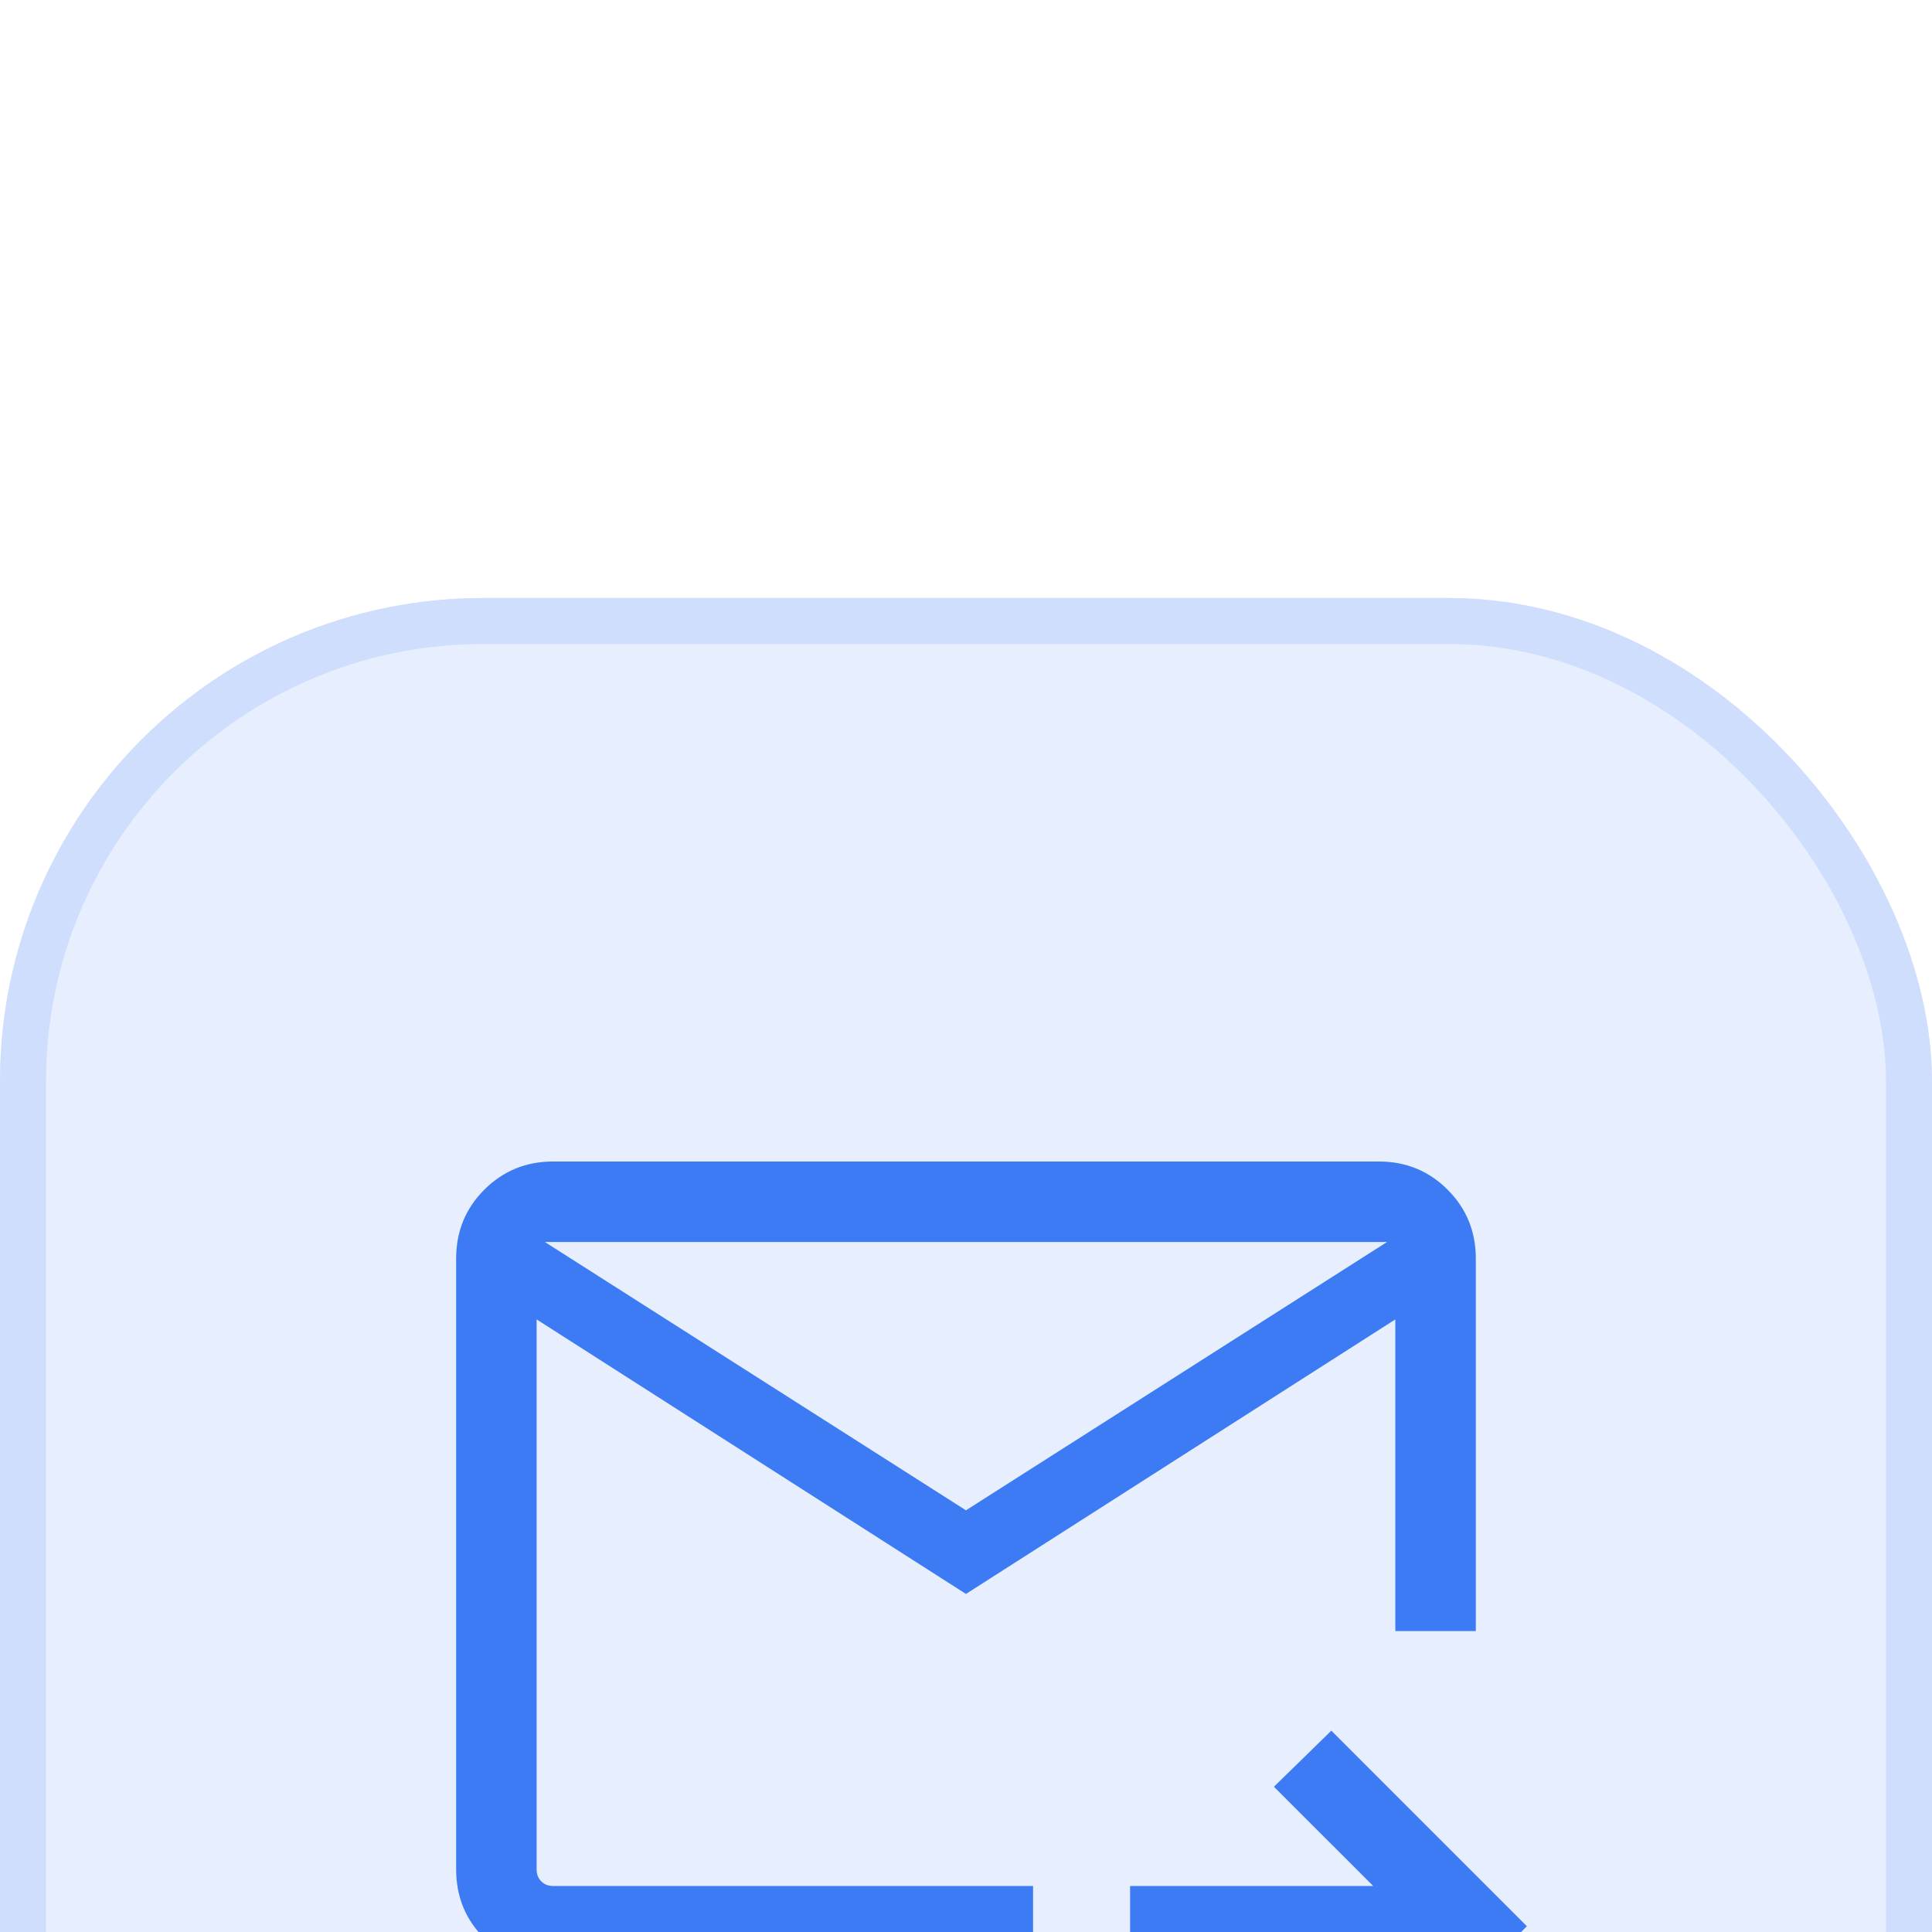
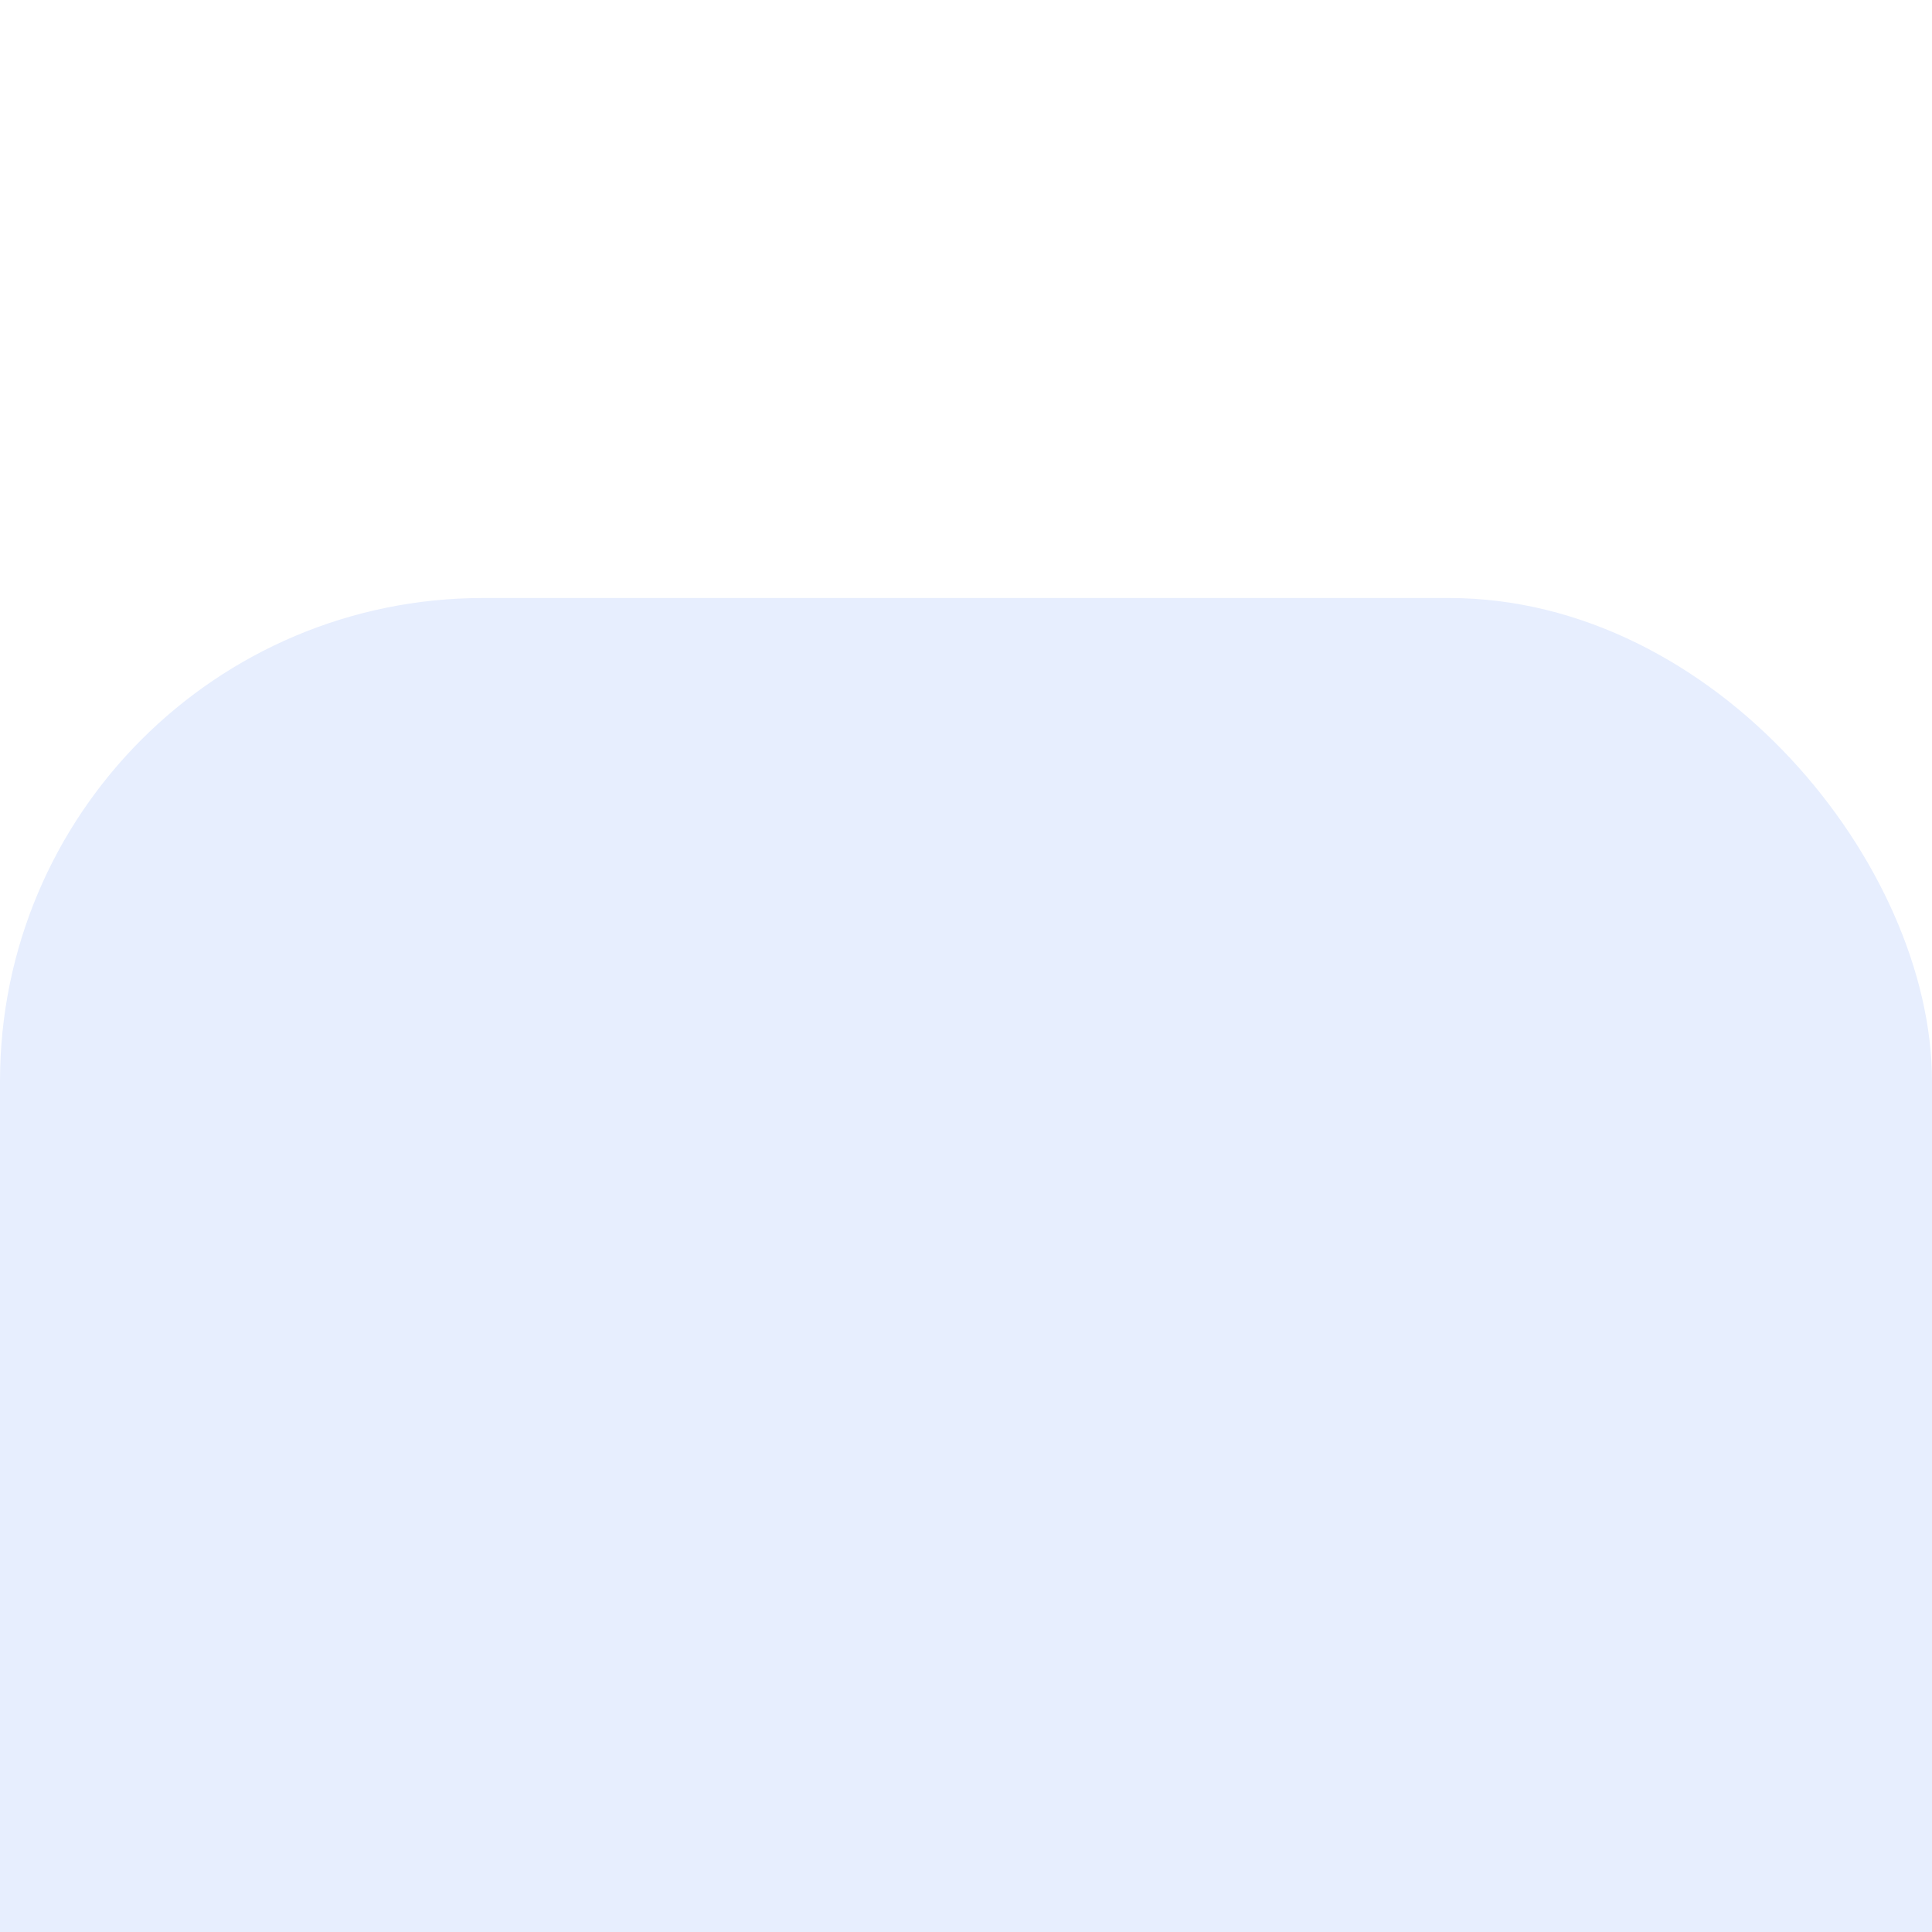
<svg xmlns="http://www.w3.org/2000/svg" width="42" height="42" viewBox="0 0 42 42" fill="none">
  <g filter="url(#filter0_ii_2567_1480)">
    <rect width="42" height="42" rx="10.505" fill="#E7EEFE" />
-     <rect x="0.5" y="0.5" width="41" height="41" rx="10.005" stroke="#CFDEFC" />
    <mask id="mask0_2567_1480" style="mask-type:alpha" maskUnits="userSpaceOnUse" x="7" y="7" width="28" height="28">
      <rect x="7" y="7" width="28" height="28" fill="#D9D9D9" />
    </mask>
    <g mask="url(#mask0_2567_1480)">
-       <path d="M20.999 21.651L11.666 15.683V27.641C11.666 27.746 11.7 27.832 11.767 27.899C11.834 27.966 11.92 28 12.025 28H22.458V29.75H12.025C11.436 29.75 10.937 29.546 10.528 29.137C10.12 28.729 9.916 28.23 9.916 27.641V14.359C9.916 13.77 10.12 13.271 10.528 12.863C10.937 12.454 11.436 12.25 12.025 12.25H29.974C30.563 12.25 31.062 12.454 31.47 12.863C31.878 13.271 32.083 13.77 32.083 14.359V22.458H30.333V15.683L20.999 21.651ZM20.999 19.833L30.153 14H11.845L20.999 19.833ZM28.942 33.127L27.723 31.908L29.841 29.75H24.567V28H29.853L27.694 25.842L28.942 24.623L33.193 28.875L28.942 33.127ZM11.666 15.683V28.976V22.458V22.602V14V15.683Z" fill="#3D7BF5" />
-     </g>
+       </g>
  </g>
  <defs>
    <filter id="filter0_ii_2567_1480" x="0" y="0" width="42" height="54" filterUnits="userSpaceOnUse" color-interpolation-filters="sRGB">
      <feFlood flood-opacity="0" result="BackgroundImageFix" />
      <feBlend mode="normal" in="SourceGraphic" in2="BackgroundImageFix" result="shape" />
      <feColorMatrix in="SourceAlpha" type="matrix" values="0 0 0 0 0 0 0 0 0 0 0 0 0 0 0 0 0 0 127 0" result="hardAlpha" />
      <feMorphology radius="1.064" operator="erode" in="SourceAlpha" result="effect1_innerShadow_2567_1480" />
      <feOffset dy="1" />
      <feComposite in2="hardAlpha" operator="arithmetic" k2="-1" k3="1" />
      <feColorMatrix type="matrix" values="0 0 0 0 1 0 0 0 0 1 0 0 0 0 1 0 0 0 0.32 0" />
      <feBlend mode="normal" in2="shape" result="effect1_innerShadow_2567_1480" />
      <feColorMatrix in="SourceAlpha" type="matrix" values="0 0 0 0 0 0 0 0 0 0 0 0 0 0 0 0 0 0 127 0" result="hardAlpha" />
      <feMorphology radius="1.064" operator="erode" in="SourceAlpha" result="effect2_innerShadow_2567_1480" />
      <feOffset dy="12" />
      <feGaussianBlur stdDeviation="6" />
      <feComposite in2="hardAlpha" operator="arithmetic" k2="-1" k3="1" />
      <feColorMatrix type="matrix" values="0 0 0 0 1 0 0 0 0 1 0 0 0 0 1 0 0 0 0.32 0" />
      <feBlend mode="normal" in2="effect1_innerShadow_2567_1480" result="effect2_innerShadow_2567_1480" />
    </filter>
  </defs>
</svg>